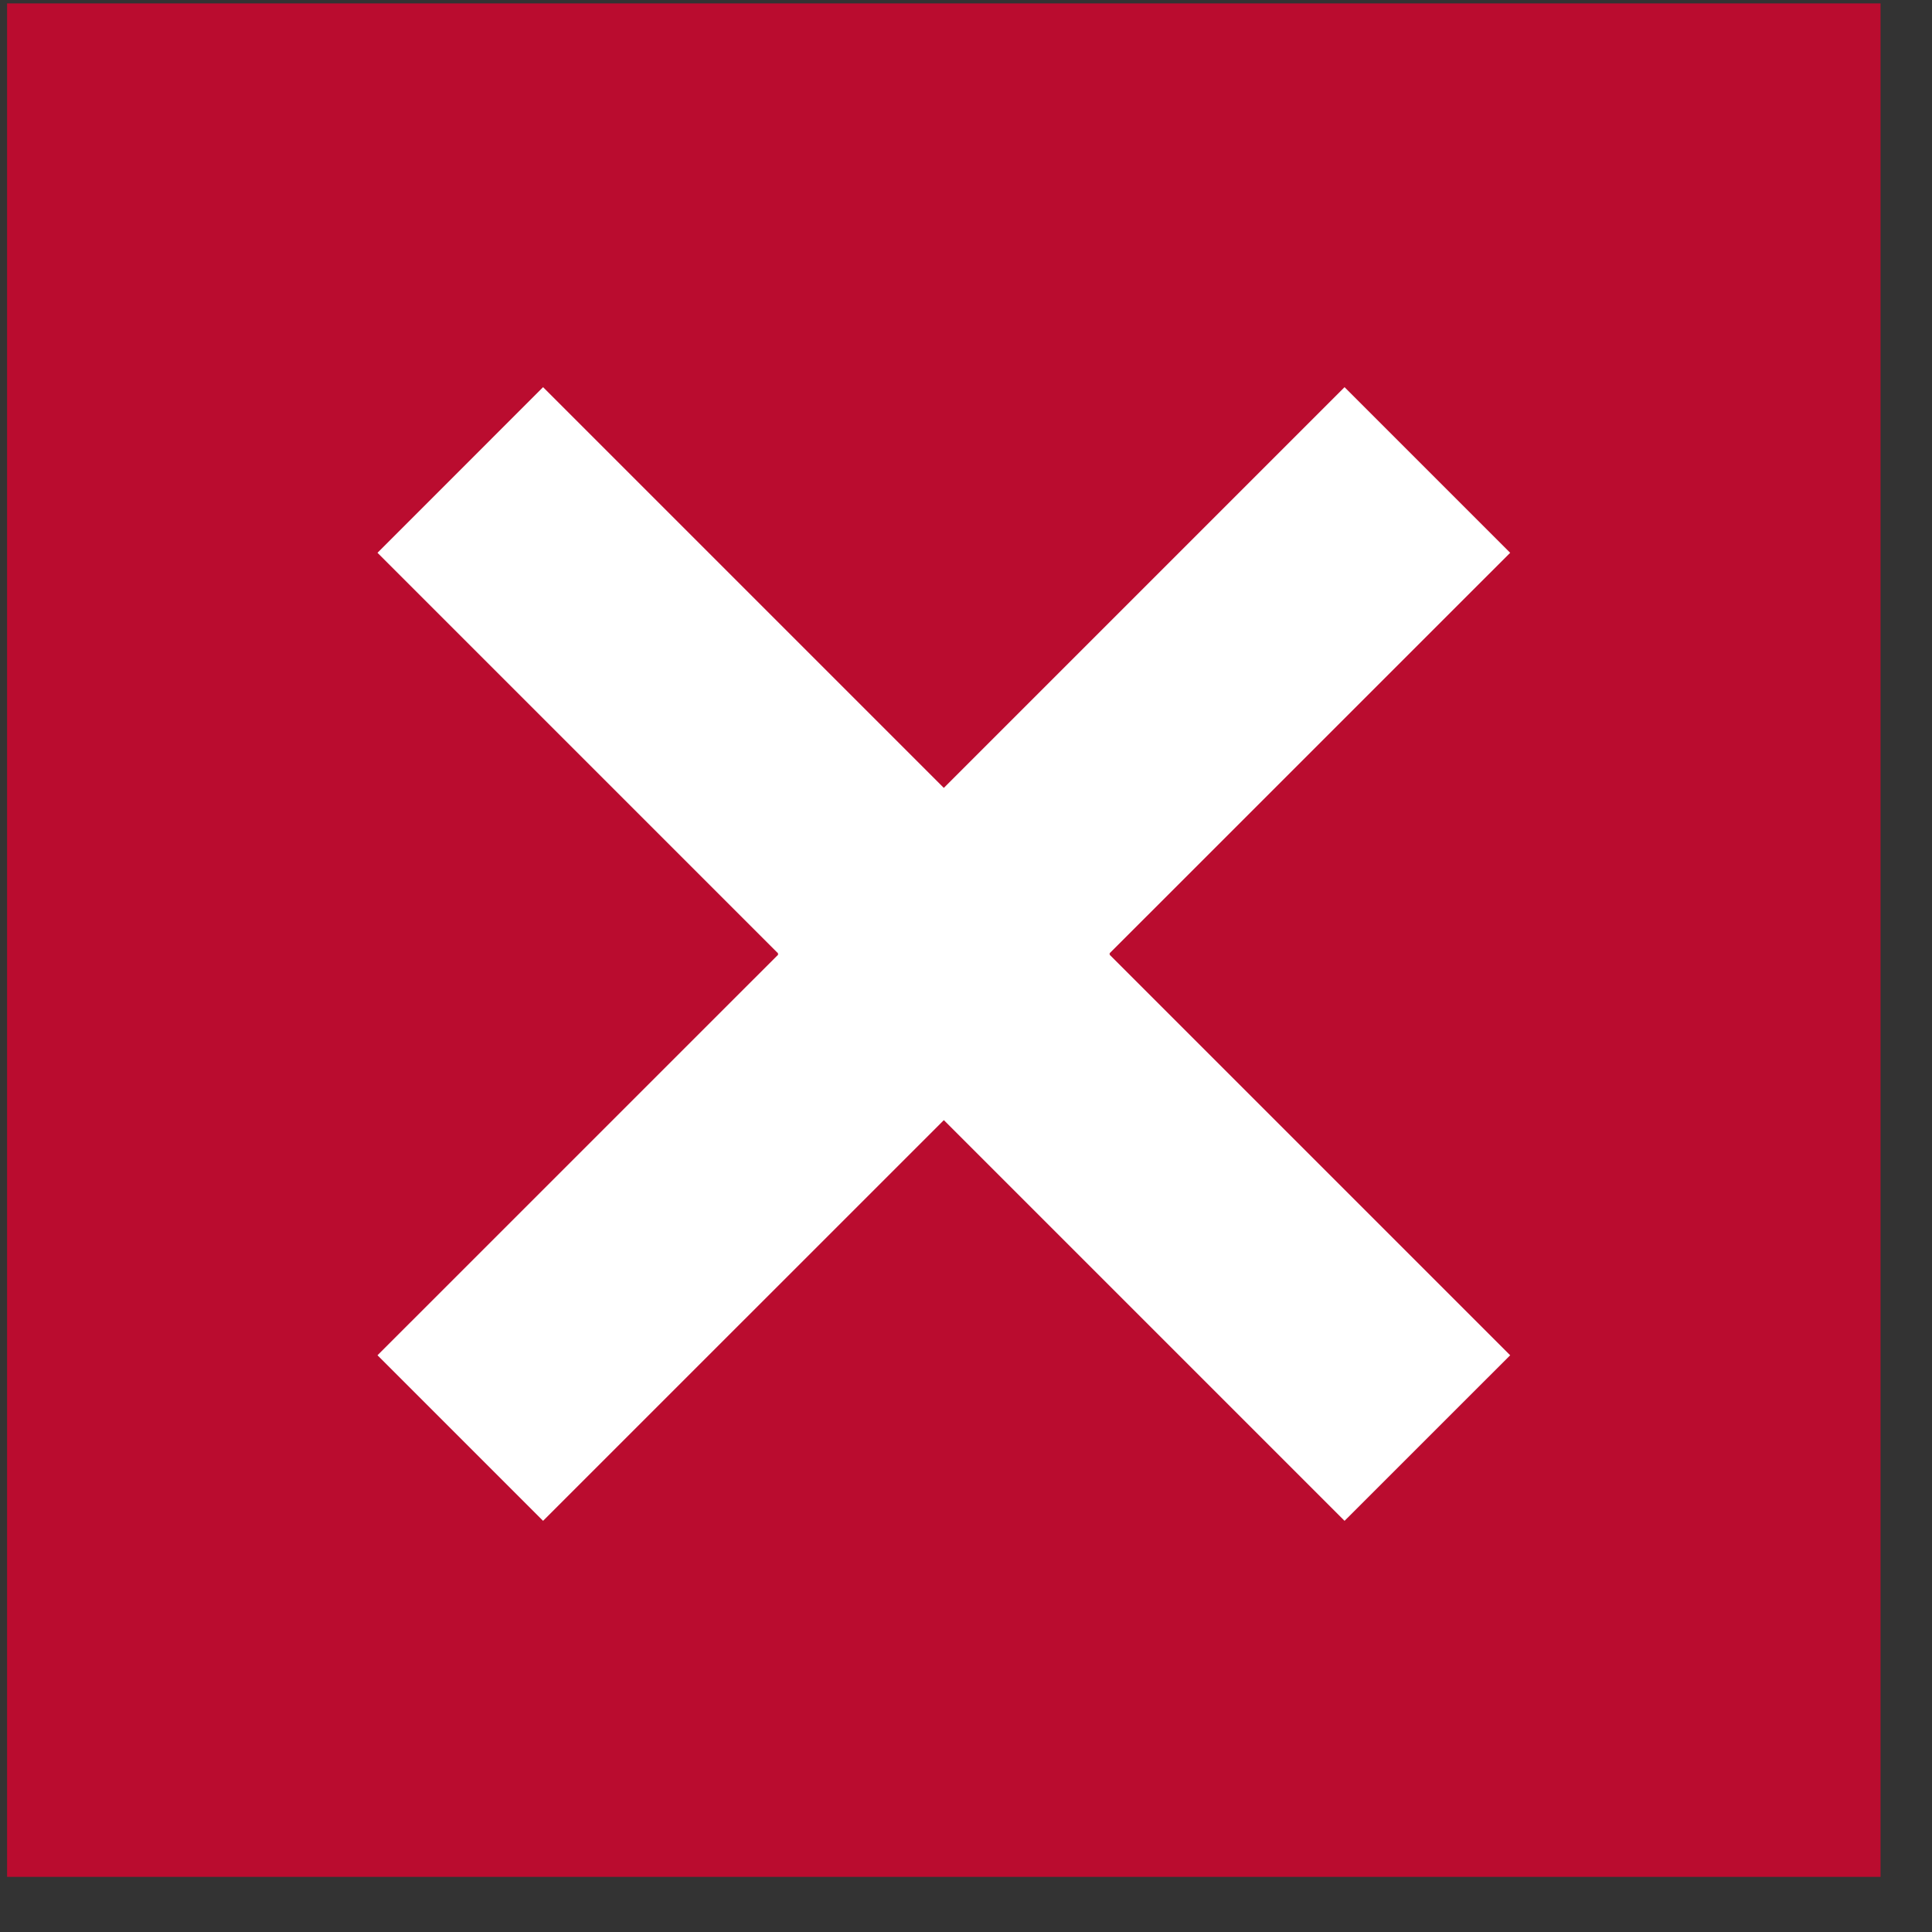
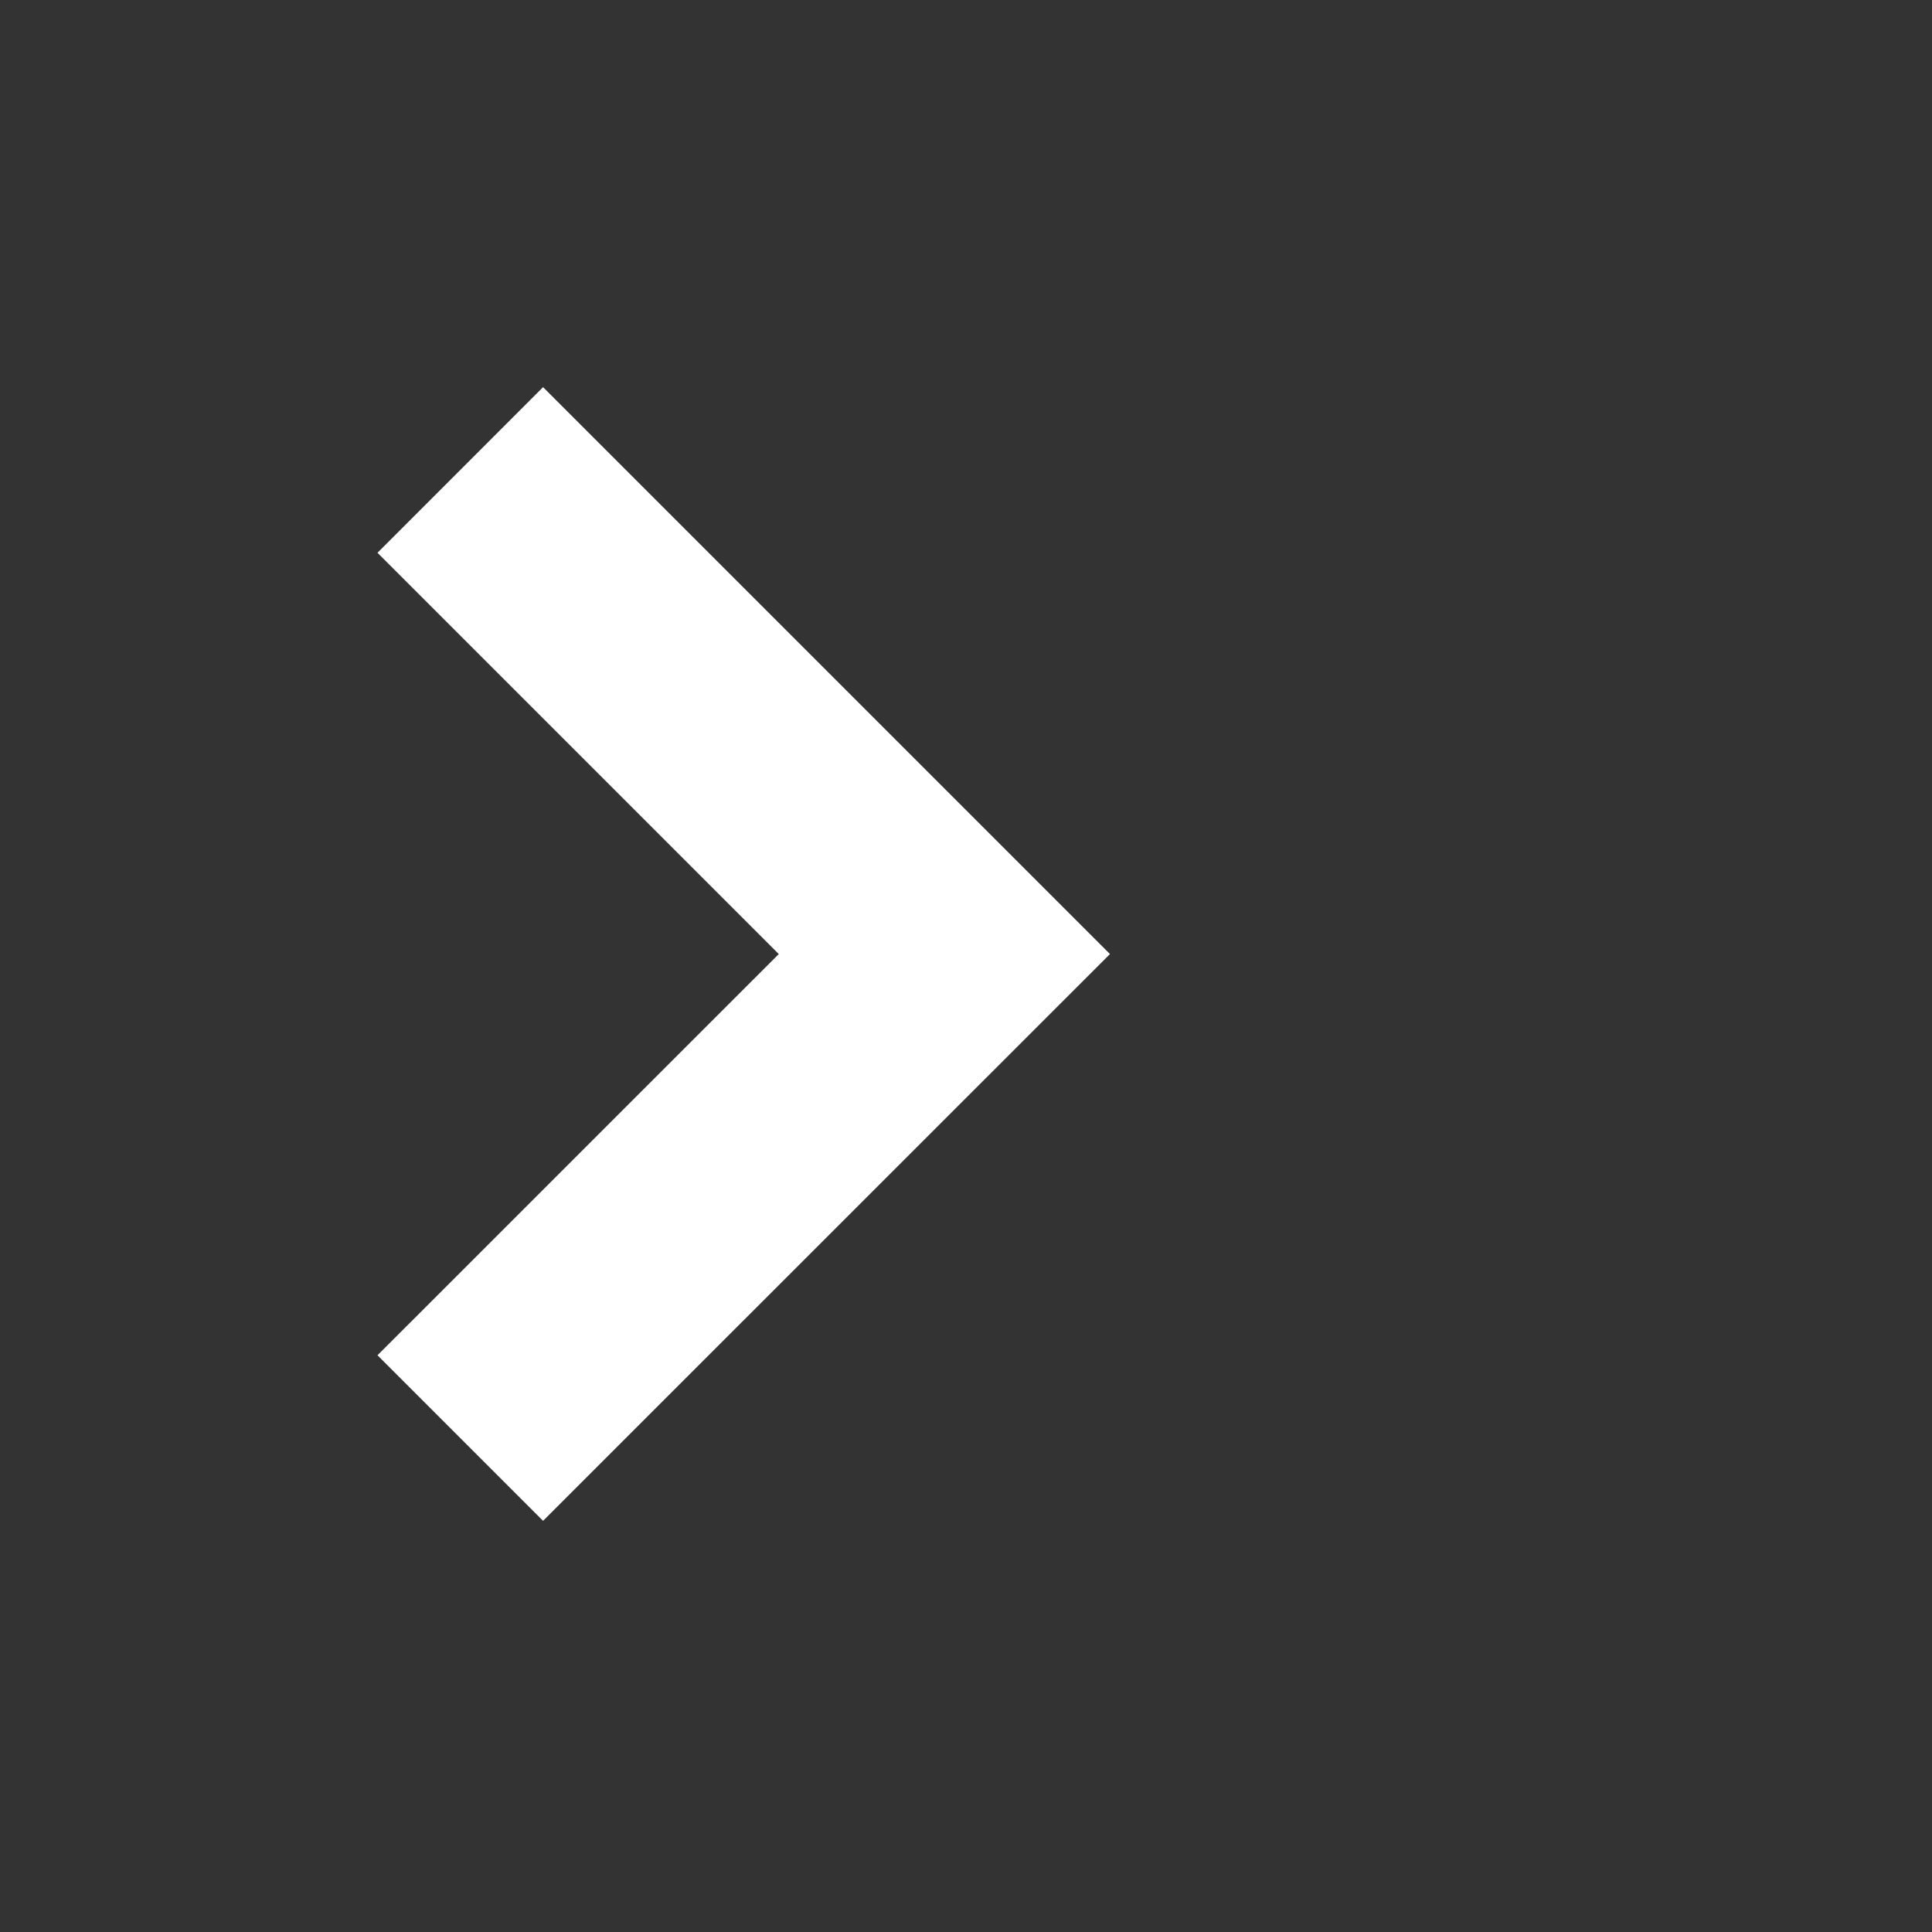
<svg xmlns="http://www.w3.org/2000/svg" width="33" height="33" viewBox="0 0 33 33" fill="none">
  <rect x="0" y="0" width="33" height="33" fill="#333333" stroke="none" />
  <g id="Group 73">
-     <rect id="Rectangle 1279" x="0.121" y="0.058" width="32" height="32" fill="#BA0C2F" />
-     <path id="Vector 124 (Stroke)" fill-rule="evenodd" clip-rule="evenodd" d="M22.966 6.613L25.795 9.442L18.941 16.295L25.795 23.149L22.966 25.977L13.284 16.295L22.966 6.613Z" fill="white" />
    <path id="Vector 124 (Stroke)_2" fill-rule="evenodd" clip-rule="evenodd" d="M9.276 25.977L6.448 23.149L13.302 16.296L6.448 9.442L9.276 6.613L18.959 16.296L9.276 25.977Z" fill="white" />
  </g>
</svg>